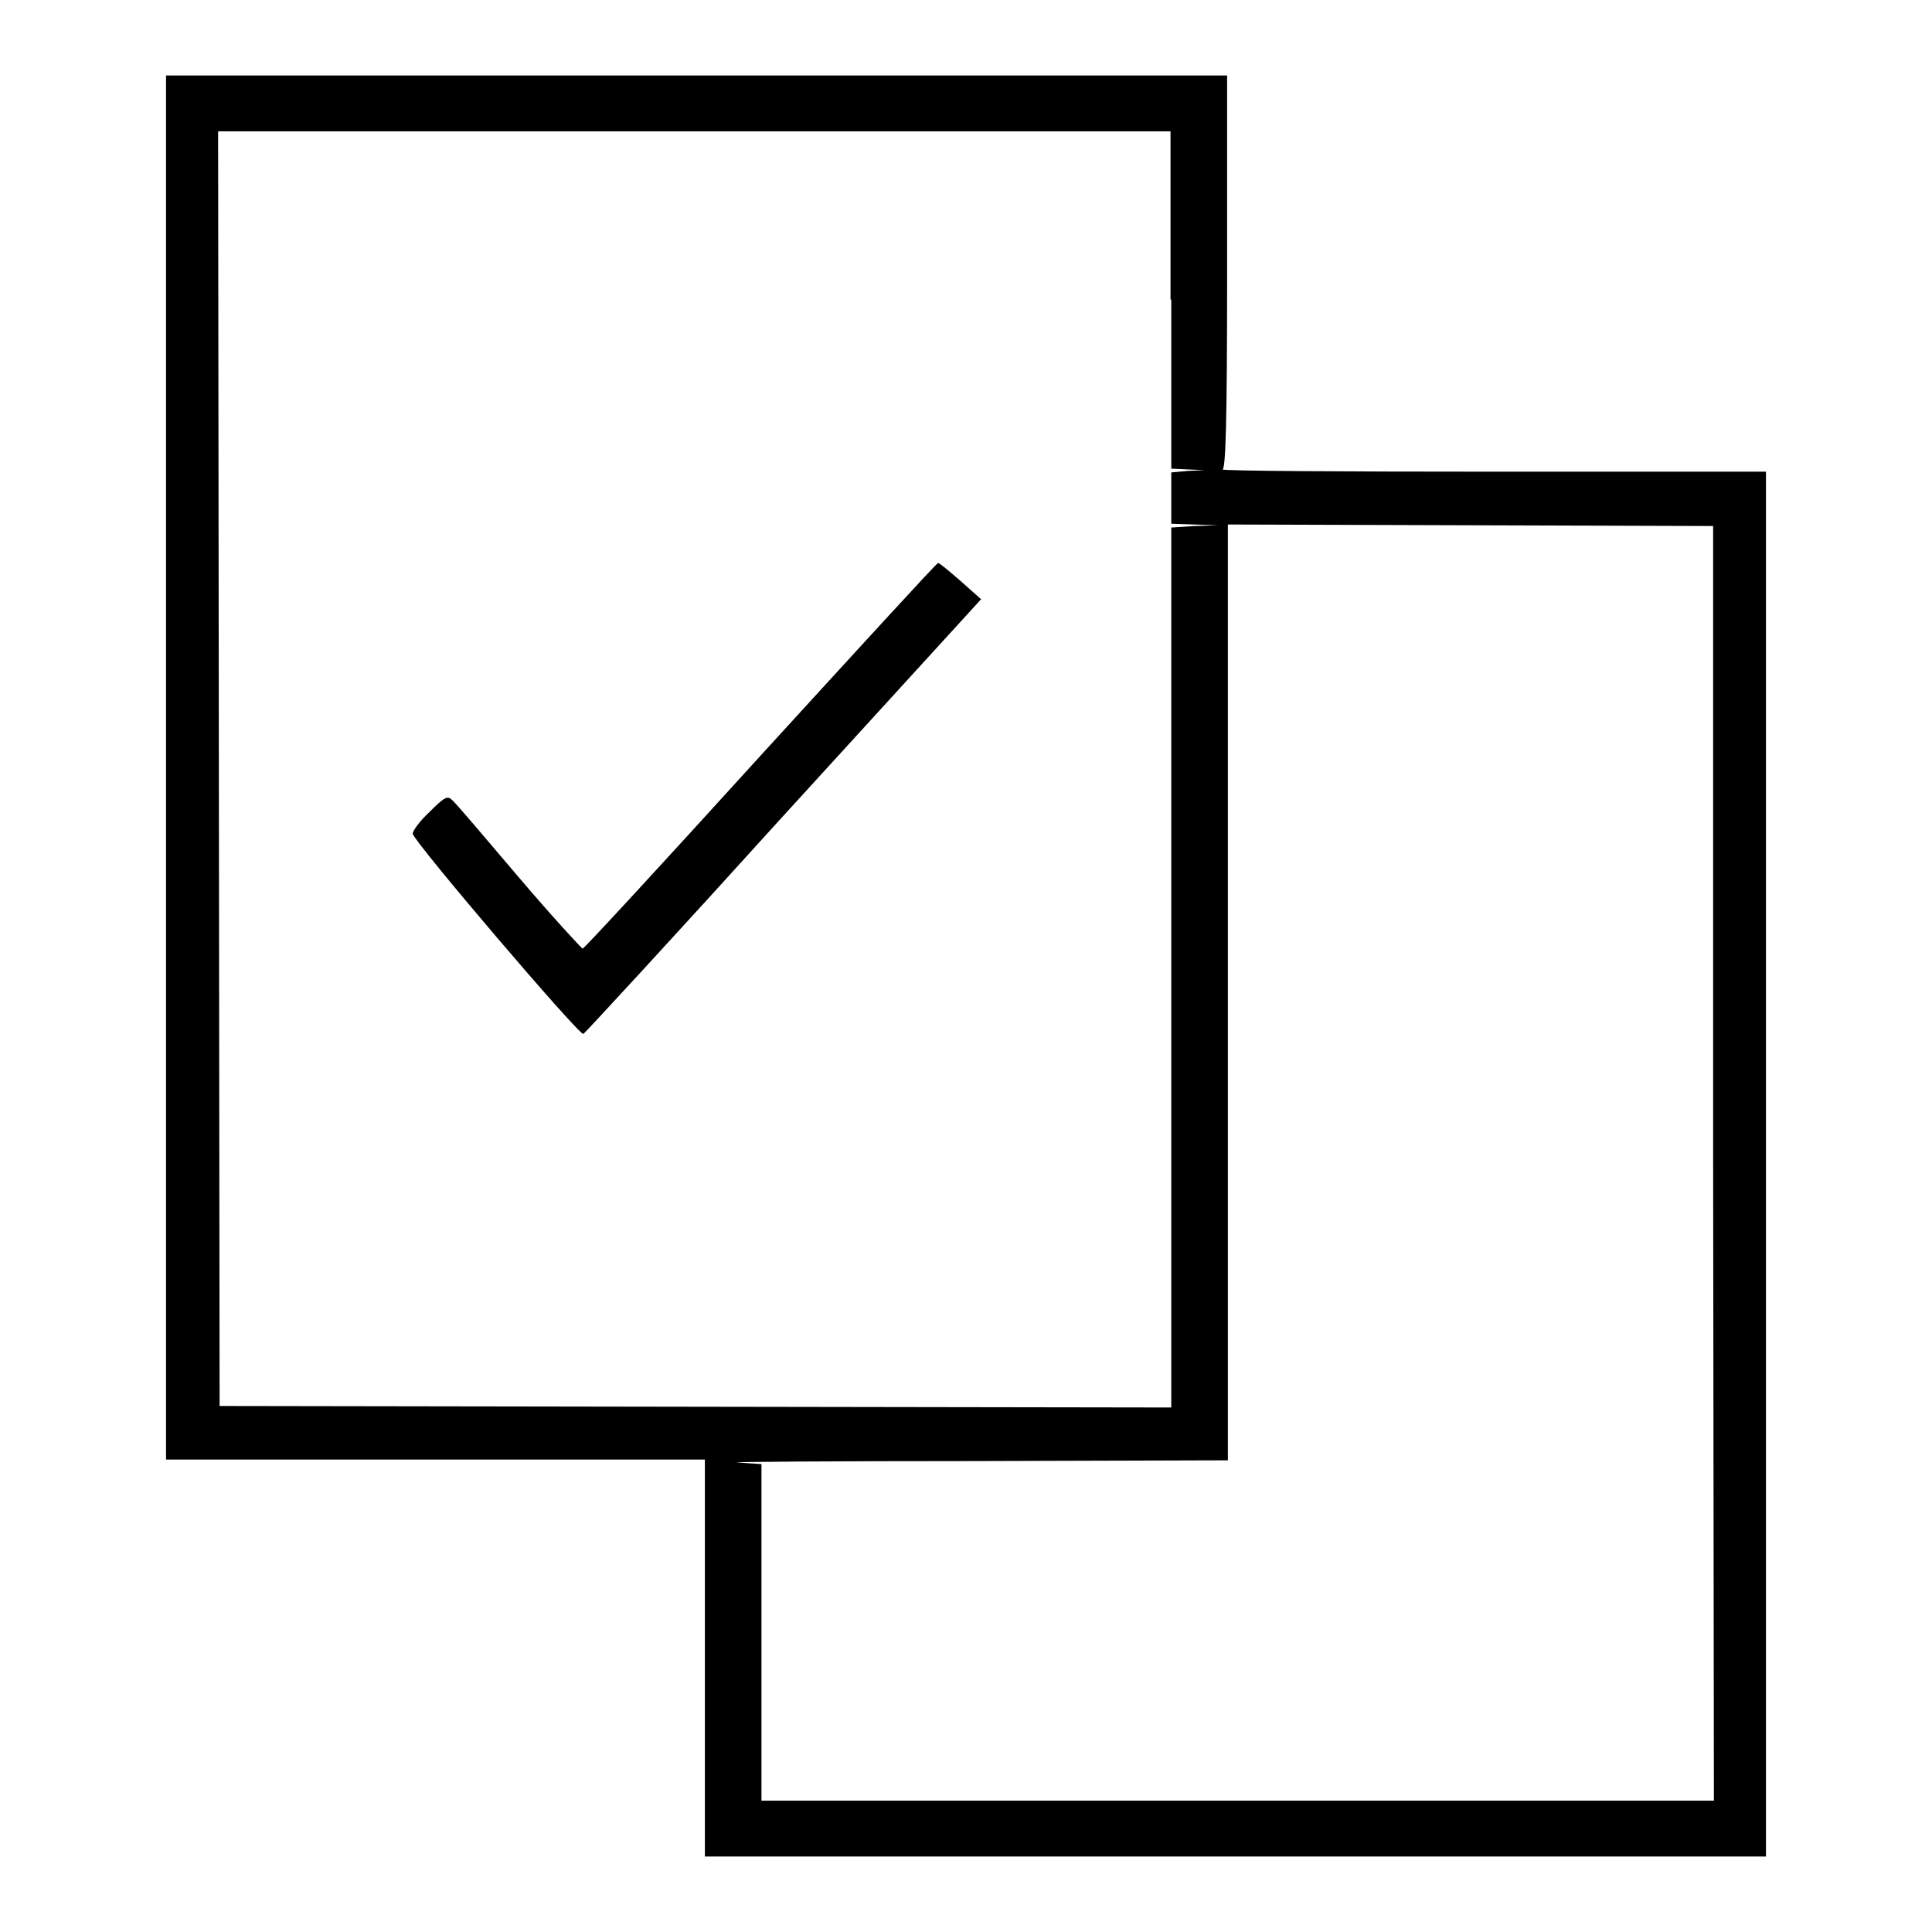
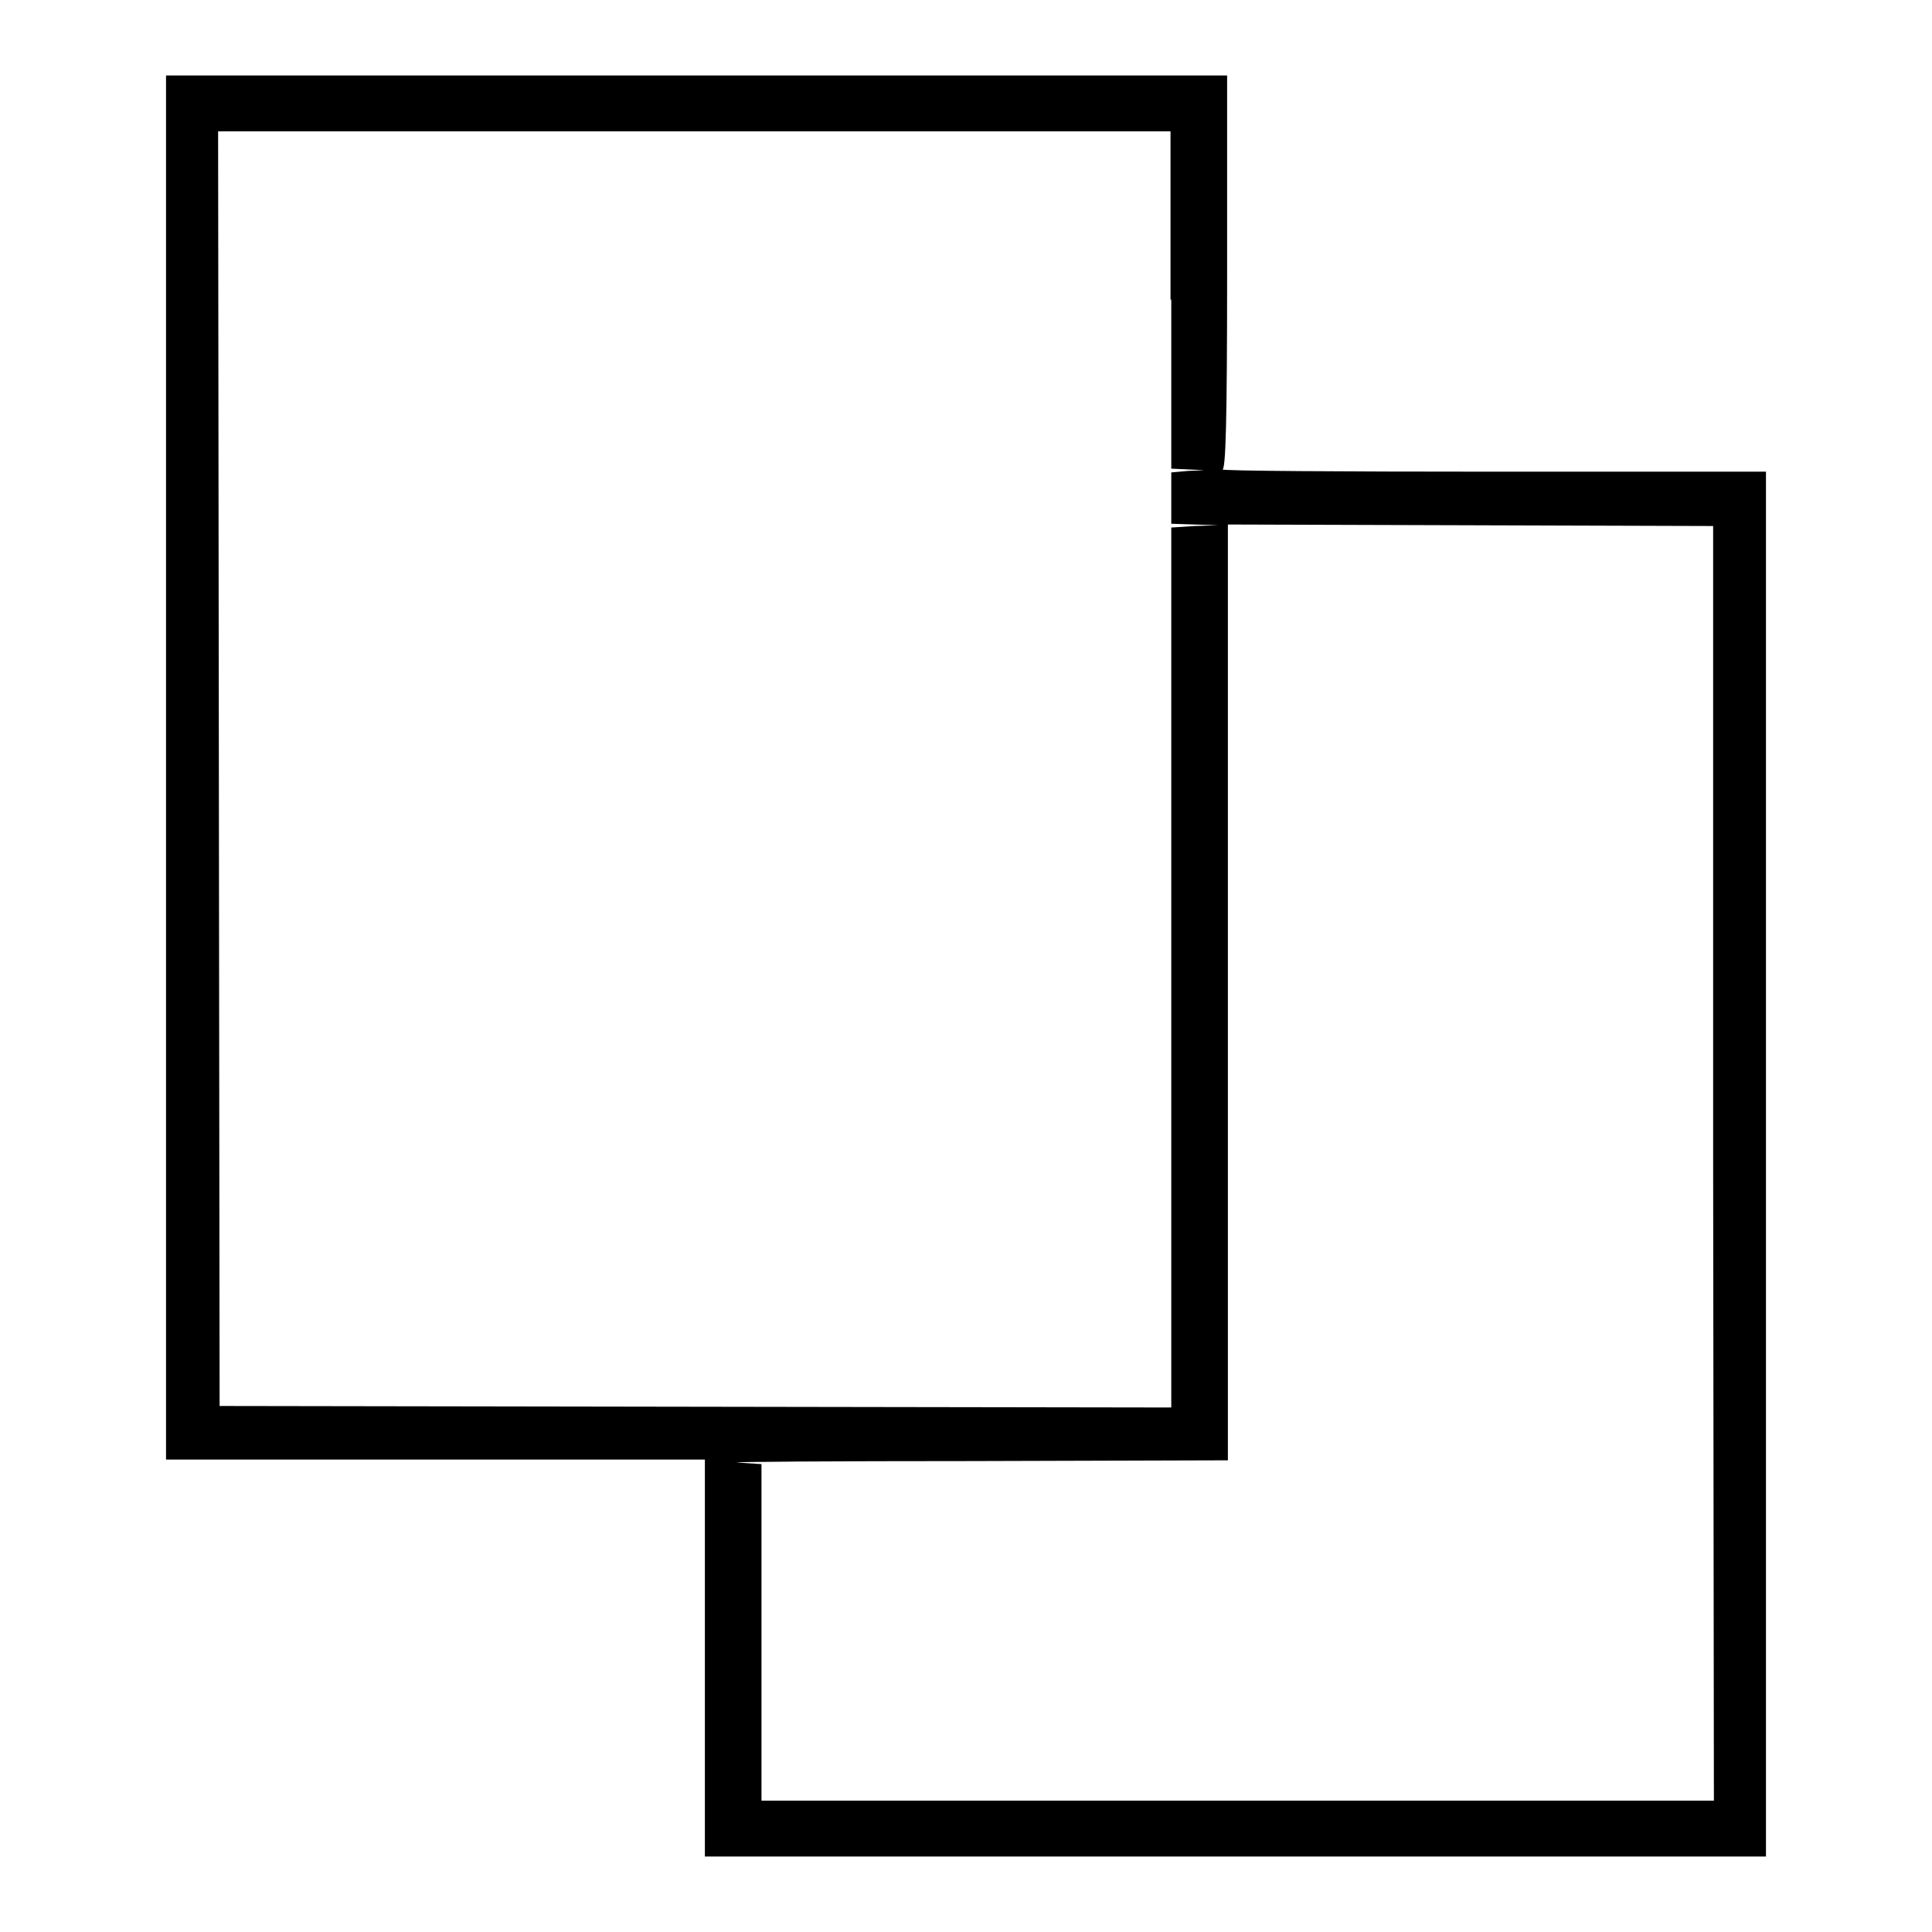
<svg xmlns="http://www.w3.org/2000/svg" version="1.1" x="0px" y="0px" viewBox="0 0 256 256" enable-background="new 0 0 256 256" xml:space="preserve">
  <g>
    <g>
      <g>
        <path fill="#000000" d="M22,101.7v91.7h35.7h35.7v26.3V246h70.3H234v-91.7V62.5l-36.3,0c-20,0-36-0.1-35.7-0.3c0.4-0.2,0.6-5.9,0.6-26.2V10H92.3H22V101.7z M155.2,39.7v22.4l2.2,0.1l2.2,0.1l-2.2,0.1l-2.2,0.2V66v3.4l3.1,0.1l3.1,0.1l-3.1,0.1l-3.1,0.2v58.3v58.3l-63.1-0.1l-63-0.1L29,101.8l-0.1-84.4H92h63.1V39.7z M227,154.1l0.1,84.5H164h-63.1v-22.4V194l-3.1-0.2c-1.8-0.1,12.2-0.2,30.9-0.2l34-0.1v-62v-62l32.2,0.1l32.1,0.1L227,154.1z" />
-         <path fill="#000000" d="M100.8,100.1c-12.8,14.1-23.4,25.6-23.6,25.6c-0.1,0-4-4.2-8.5-9.5c-4.5-5.3-8.4-9.9-8.8-10.2c-0.6-0.6-1-0.4-3,1.6c-1.3,1.2-2.3,2.6-2.2,2.9c0.2,1.1,22.1,26.8,22.6,26.5c0.2-0.1,12.2-13.1,26.5-28.9L130,79.4l-2.7-2.4c-1.5-1.3-2.8-2.4-3-2.4C124.2,74.5,113.6,86.1,100.8,100.1z" />
      </g>
    </g>
  </g>
</svg>